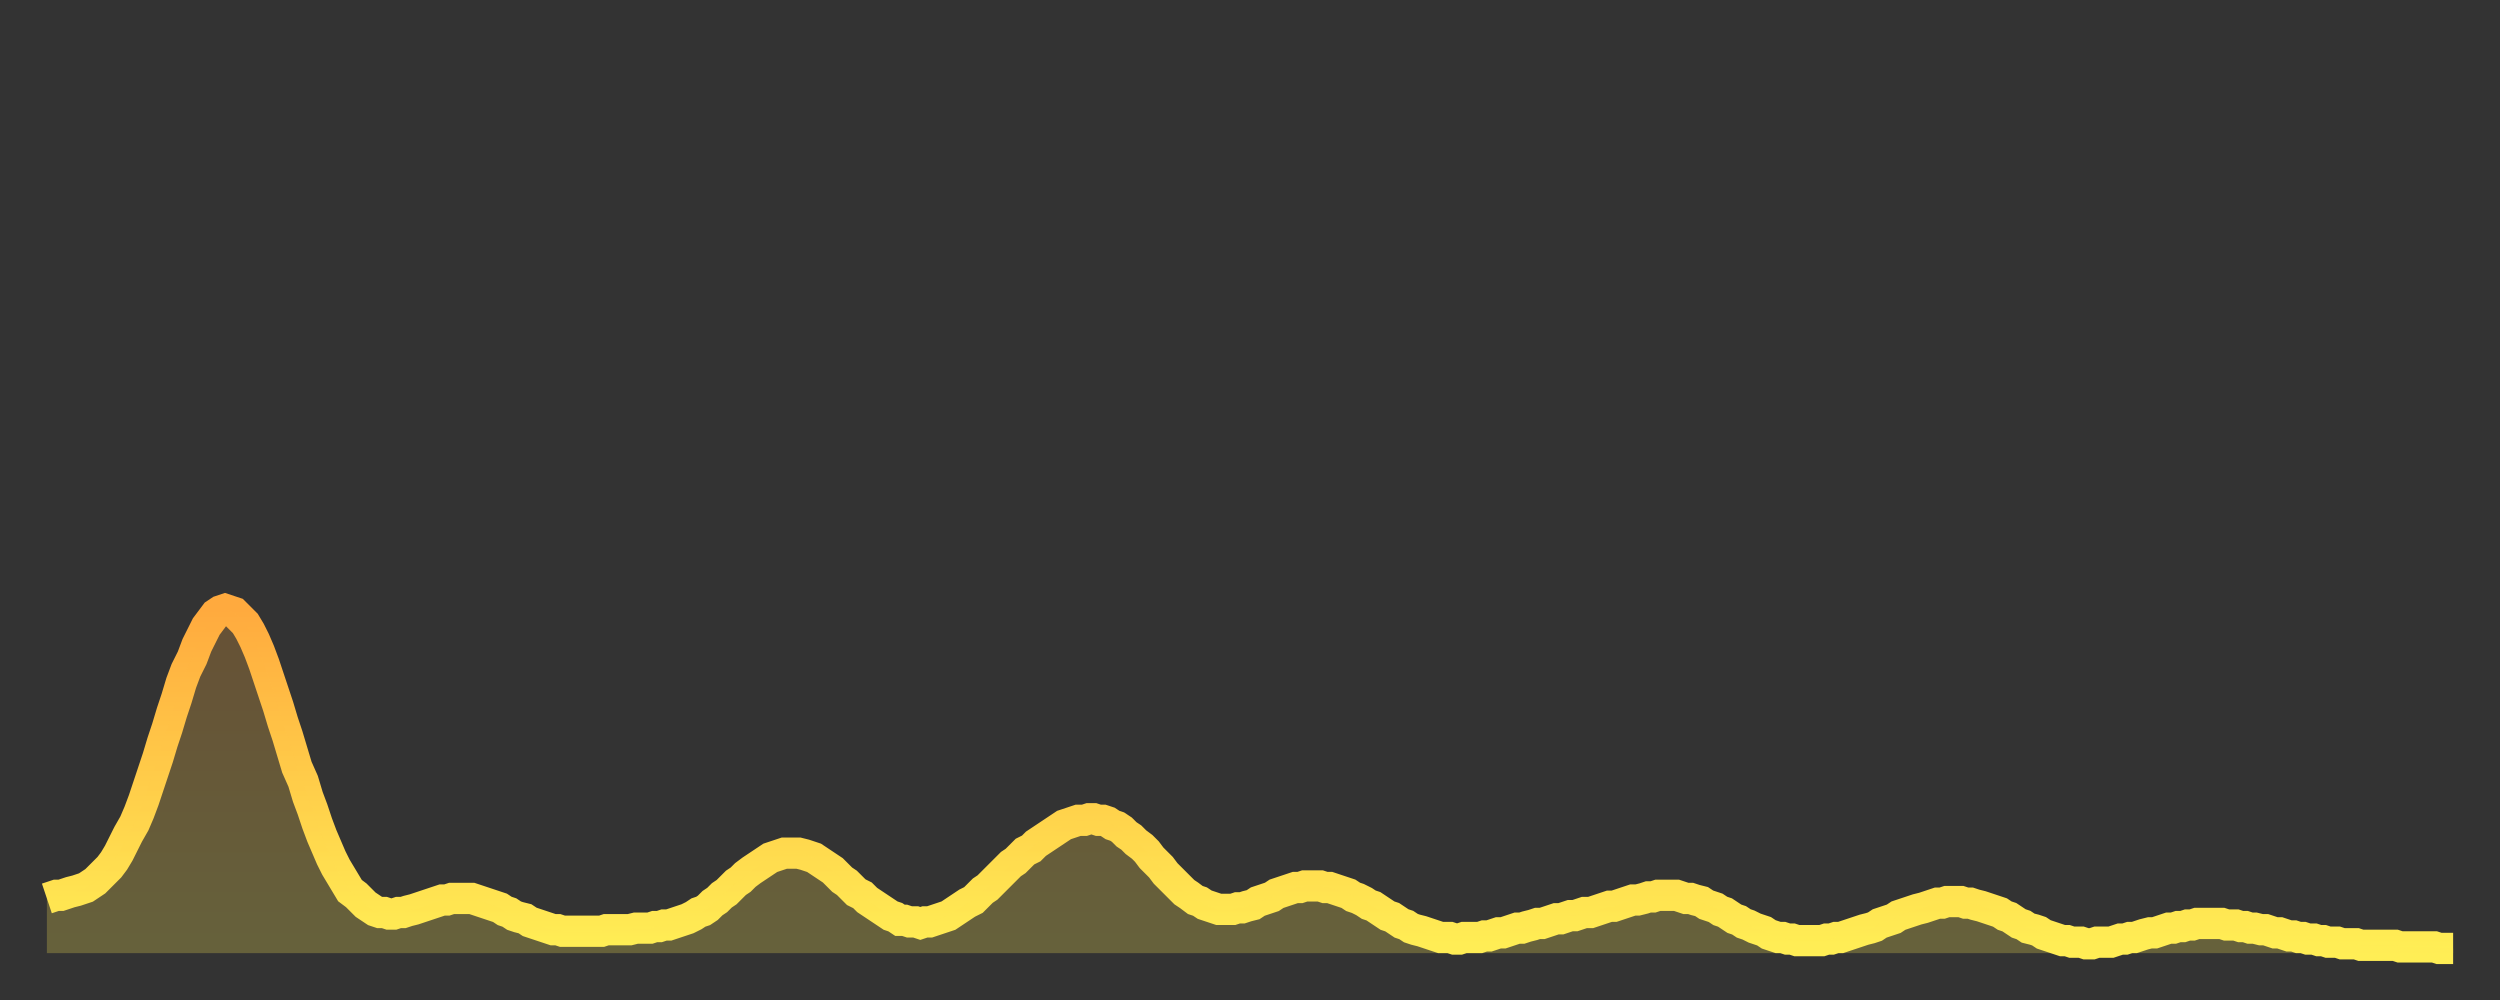
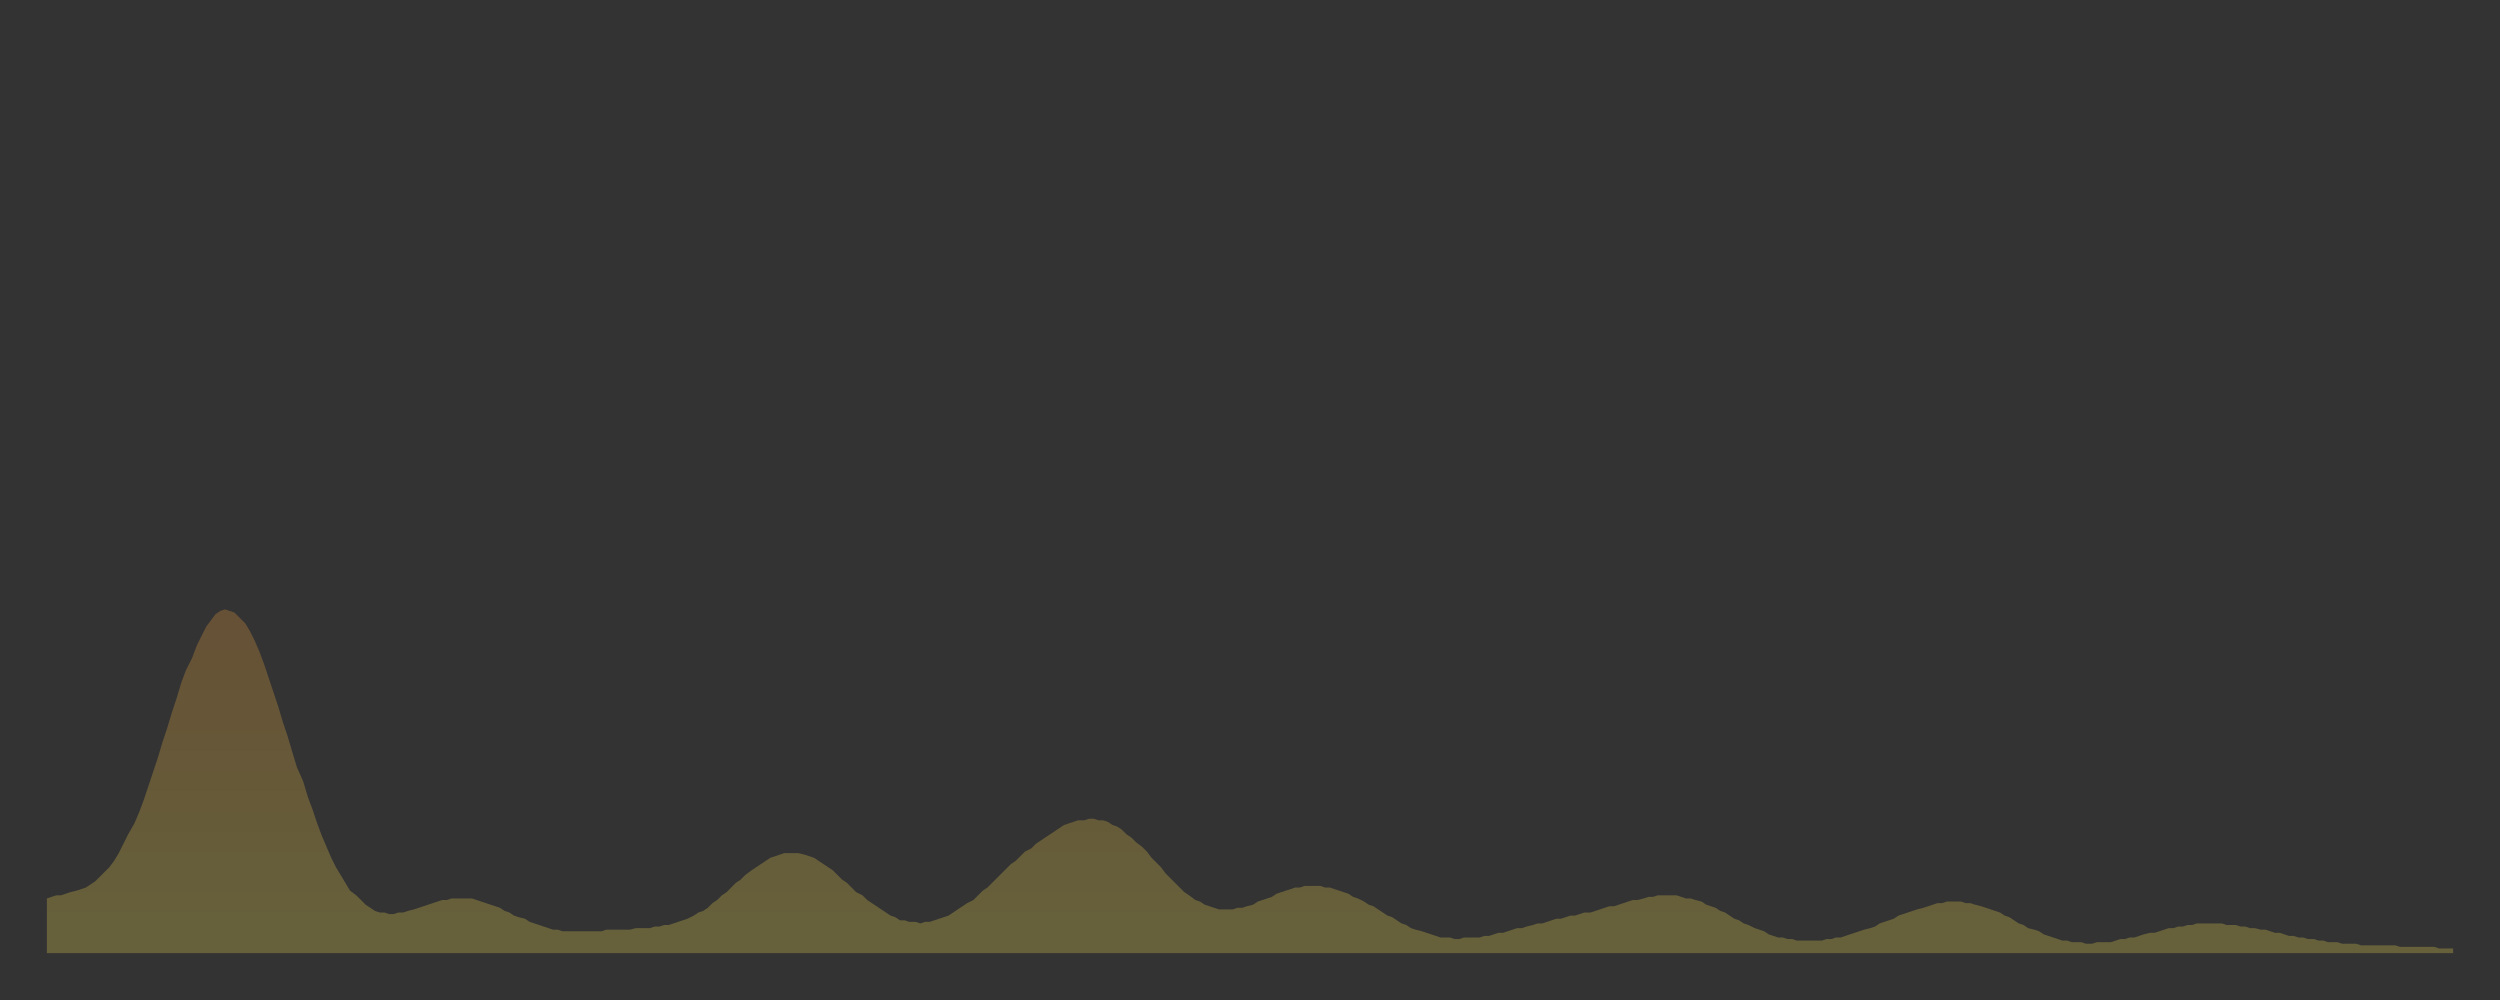
<svg xmlns="http://www.w3.org/2000/svg" baseProfile="full" height="64" version="1.1" width="160">
  <rect width="100%" height="100%" fill="#333333" stroke="none" />
  <defs>
    <linearGradient id="id530490" x1="0" x2="0" y1="0" y2="1">
      <stop offset="0%" stop-color="#ffaa3e" />
      <stop offset="50%" stop-color="#ffcc49" />
      <stop offset="100%" stop-color="#ffee55" />
    </linearGradient>
  </defs>
  <g transform="translate(3,3)">
    <g>
-       <path d="M 0.0 54.5 0.3 54.4 0.6 54.3 0.9 54.3 1.2 54.2 1.5 54.1 1.9 54.0 2.2 53.9 2.5 53.8 2.8 53.6 3.1 53.4 3.4 53.1 3.7 52.8 4.0 52.5 4.3 52.1 4.6 51.6 4.9 51.0 5.2 50.4 5.6 49.7 5.9 49.0 6.2 48.2 6.5 47.3 6.8 46.4 7.1 45.5 7.4 44.5 7.7 43.6 8.0 42.6 8.3 41.7 8.6 40.7 8.9 39.9 9.3 39.1 9.6 38.3 9.9 37.7 10.2 37.1 10.5 36.7 10.8 36.3 11.1 36.1 11.4 36.0 11.7 36.1 12.0 36.2 12.3 36.5 12.7 36.9 13.0 37.4 13.3 38.0 13.6 38.7 13.9 39.5 14.2 40.4 14.5 41.3 14.8 42.2 15.1 43.2 15.4 44.1 15.7 45.1 16.0 46.1 16.4 47.0 16.7 48.0 17.0 48.8 17.3 49.7 17.6 50.5 17.9 51.2 18.2 51.9 18.5 52.5 18.8 53.0 19.1 53.5 19.4 54.0 19.8 54.3 20.1 54.6 20.4 54.9 20.7 55.1 21.0 55.3 21.3 55.4 21.6 55.4 21.9 55.5 22.2 55.5 22.5 55.4 22.8 55.4 23.1 55.3 23.5 55.2 23.8 55.1 24.1 55.0 24.4 54.9 24.7 54.8 25.0 54.7 25.3 54.6 25.6 54.6 25.9 54.5 26.2 54.5 26.5 54.5 26.8 54.5 27.2 54.5 27.5 54.6 27.8 54.7 28.1 54.8 28.4 54.9 28.7 55.0 29.0 55.1 29.3 55.3 29.6 55.4 29.9 55.6 30.2 55.7 30.6 55.8 30.9 56.0 31.2 56.1 31.5 56.2 31.8 56.3 32.1 56.4 32.4 56.5 32.7 56.5 33.0 56.6 33.3 56.6 33.6 56.6 33.9 56.6 34.3 56.6 34.6 56.6 34.9 56.6 35.2 56.6 35.5 56.6 35.8 56.5 36.1 56.5 36.4 56.5 36.7 56.5 37.0 56.5 37.3 56.5 37.7 56.4 38.0 56.4 38.3 56.4 38.6 56.4 38.9 56.3 39.2 56.3 39.5 56.2 39.8 56.2 40.1 56.1 40.4 56.0 40.7 55.9 41.0 55.8 41.4 55.6 41.7 55.4 42.0 55.3 42.3 55.1 42.6 54.8 42.9 54.6 43.2 54.3 43.5 54.1 43.8 53.8 44.1 53.5 44.4 53.3 44.7 53.0 45.1 52.7 45.4 52.5 45.7 52.3 46.0 52.1 46.3 51.9 46.6 51.8 46.9 51.7 47.2 51.6 47.5 51.6 47.8 51.6 48.1 51.6 48.5 51.7 48.8 51.8 49.1 51.9 49.4 52.1 49.7 52.3 50.0 52.5 50.3 52.7 50.6 53.0 50.9 53.3 51.2 53.5 51.5 53.8 51.8 54.1 52.2 54.3 52.5 54.6 52.8 54.8 53.1 55.0 53.4 55.2 53.7 55.4 54.0 55.6 54.3 55.7 54.6 55.9 54.9 55.9 55.2 56.0 55.6 56.0 55.9 56.1 56.2 56.0 56.5 56.0 56.8 55.9 57.1 55.8 57.4 55.7 57.7 55.6 58.0 55.4 58.3 55.2 58.6 55.0 58.9 54.8 59.3 54.6 59.6 54.3 59.9 54.0 60.2 53.8 60.5 53.5 60.8 53.2 61.1 52.9 61.4 52.6 61.7 52.3 62.0 52.1 62.3 51.8 62.6 51.5 63.0 51.3 63.3 51.0 63.6 50.8 63.9 50.6 64.2 50.4 64.5 50.2 64.8 50.0 65.1 49.8 65.4 49.7 65.7 49.6 66.0 49.5 66.4 49.5 66.7 49.4 67.0 49.4 67.3 49.5 67.6 49.5 67.9 49.6 68.2 49.8 68.5 49.9 68.8 50.1 69.1 50.4 69.4 50.6 69.7 50.9 70.1 51.2 70.4 51.5 70.7 51.9 71.0 52.2 71.3 52.5 71.6 52.9 71.9 53.2 72.2 53.5 72.5 53.8 72.8 54.1 73.1 54.3 73.5 54.6 73.8 54.7 74.1 54.9 74.4 55.0 74.7 55.1 75.0 55.2 75.3 55.2 75.6 55.2 75.9 55.2 76.2 55.1 76.5 55.1 76.8 55.0 77.2 54.9 77.5 54.7 77.8 54.6 78.1 54.5 78.4 54.4 78.7 54.2 79.0 54.1 79.3 54.0 79.6 53.9 79.9 53.8 80.2 53.8 80.5 53.7 80.9 53.7 81.2 53.7 81.5 53.7 81.8 53.8 82.1 53.8 82.4 53.9 82.7 54.0 83.0 54.1 83.3 54.2 83.6 54.4 83.9 54.5 84.3 54.7 84.6 54.9 84.9 55.0 85.2 55.2 85.5 55.4 85.8 55.6 86.1 55.7 86.4 55.9 86.7 56.1 87.0 56.2 87.3 56.4 87.6 56.5 88.0 56.6 88.3 56.7 88.6 56.8 88.9 56.9 89.2 57.0 89.5 57.0 89.8 57.0 90.1 57.1 90.4 57.1 90.7 57.0 91.0 57.0 91.4 57.0 91.7 57.0 92.0 56.9 92.3 56.9 92.6 56.8 92.9 56.7 93.2 56.7 93.5 56.6 93.8 56.5 94.1 56.4 94.4 56.4 94.7 56.3 95.1 56.2 95.4 56.1 95.7 56.1 96.0 56.0 96.3 55.9 96.6 55.8 96.9 55.8 97.2 55.7 97.5 55.6 97.8 55.6 98.1 55.5 98.4 55.4 98.8 55.4 99.1 55.3 99.4 55.2 99.7 55.1 100.0 55.0 100.3 55.0 100.6 54.9 100.9 54.8 101.2 54.7 101.5 54.6 101.8 54.6 102.2 54.5 102.5 54.4 102.8 54.4 103.1 54.3 103.4 54.3 103.7 54.3 104.0 54.3 104.3 54.3 104.6 54.4 104.9 54.5 105.2 54.5 105.5 54.6 105.9 54.7 106.2 54.9 106.5 55.0 106.8 55.1 107.1 55.3 107.4 55.4 107.7 55.6 108.0 55.8 108.3 55.9 108.6 56.1 108.9 56.2 109.3 56.4 109.6 56.5 109.9 56.6 110.2 56.8 110.5 56.9 110.8 57.0 111.1 57.0 111.4 57.1 111.7 57.1 112.0 57.2 112.3 57.2 112.6 57.2 113.0 57.2 113.3 57.2 113.6 57.2 113.9 57.1 114.2 57.1 114.5 57.0 114.8 57.0 115.1 56.9 115.4 56.8 115.7 56.7 116.0 56.6 116.3 56.5 116.7 56.4 117.0 56.3 117.3 56.1 117.6 56.0 117.9 55.9 118.2 55.8 118.5 55.6 118.8 55.5 119.1 55.4 119.4 55.3 119.7 55.2 120.1 55.1 120.4 55.0 120.7 54.9 121.0 54.8 121.3 54.8 121.6 54.7 121.9 54.7 122.2 54.7 122.5 54.7 122.8 54.8 123.1 54.8 123.4 54.9 123.8 55.0 124.1 55.1 124.4 55.2 124.7 55.3 125.0 55.4 125.3 55.6 125.6 55.7 125.9 55.9 126.2 56.1 126.5 56.2 126.8 56.4 127.2 56.5 127.5 56.6 127.8 56.8 128.1 56.9 128.4 57.0 128.7 57.1 129.0 57.2 129.3 57.2 129.6 57.3 129.9 57.3 130.2 57.3 130.5 57.4 130.9 57.4 131.2 57.3 131.5 57.3 131.8 57.3 132.1 57.3 132.4 57.2 132.7 57.1 133.0 57.1 133.3 57.0 133.6 57.0 133.9 56.9 134.2 56.8 134.6 56.7 134.9 56.7 135.2 56.6 135.5 56.5 135.8 56.4 136.1 56.4 136.4 56.3 136.7 56.3 137.0 56.2 137.3 56.2 137.6 56.1 138.0 56.1 138.3 56.1 138.6 56.1 138.9 56.1 139.2 56.1 139.5 56.2 139.8 56.2 140.1 56.2 140.4 56.3 140.7 56.3 141.0 56.4 141.3 56.4 141.7 56.5 142.0 56.5 142.3 56.6 142.6 56.7 142.9 56.7 143.2 56.8 143.5 56.9 143.8 56.9 144.1 57.0 144.4 57.0 144.7 57.1 145.1 57.1 145.4 57.2 145.7 57.2 146.0 57.3 146.3 57.3 146.6 57.3 146.9 57.4 147.2 57.4 147.5 57.4 147.8 57.4 148.1 57.5 148.4 57.5 148.8 57.5 149.1 57.5 149.4 57.5 149.7 57.5 150.0 57.5 150.3 57.5 150.6 57.6 150.9 57.6 151.2 57.6 151.5 57.6 151.8 57.6 152.1 57.6 152.5 57.6 152.8 57.6 153.1 57.7 153.4 57.7 153.7 57.7 154.0 57.7" fill="none" id="graph-curve" opacity="1" stroke="url(#id530490)" stroke-width="2" />
      <path d="M 0 58 L 0.0 54.5 0.3 54.4 0.6 54.3 0.9 54.3 1.2 54.2 1.5 54.1 1.9 54.0 2.2 53.9 2.5 53.8 2.8 53.6 3.1 53.4 3.4 53.1 3.7 52.8 4.0 52.5 4.3 52.1 4.6 51.6 4.9 51.0 5.2 50.4 5.6 49.7 5.9 49.0 6.2 48.2 6.5 47.3 6.8 46.4 7.1 45.5 7.4 44.5 7.7 43.6 8.0 42.6 8.3 41.7 8.6 40.7 8.9 39.9 9.3 39.1 9.6 38.3 9.9 37.7 10.2 37.1 10.5 36.7 10.8 36.3 11.1 36.1 11.4 36.0 11.7 36.1 12.0 36.2 12.3 36.5 12.7 36.9 13.0 37.4 13.3 38.0 13.6 38.7 13.9 39.5 14.2 40.4 14.5 41.3 14.8 42.2 15.1 43.2 15.4 44.1 15.7 45.1 16.0 46.1 16.4 47.0 16.7 48.0 17.0 48.8 17.3 49.7 17.6 50.5 17.9 51.2 18.2 51.9 18.5 52.5 18.8 53.0 19.1 53.5 19.4 54.0 19.8 54.3 20.1 54.6 20.4 54.9 20.7 55.1 21.0 55.3 21.3 55.4 21.6 55.4 21.9 55.5 22.2 55.5 22.5 55.4 22.8 55.4 23.1 55.3 23.5 55.2 23.8 55.1 24.1 55.0 24.4 54.9 24.7 54.8 25.0 54.7 25.3 54.6 25.6 54.6 25.9 54.5 26.2 54.5 26.5 54.5 26.8 54.5 27.2 54.5 27.5 54.6 27.8 54.7 28.1 54.8 28.4 54.9 28.7 55.0 29.0 55.1 29.3 55.3 29.6 55.4 29.9 55.6 30.2 55.7 30.6 55.8 30.9 56.0 31.2 56.1 31.5 56.2 31.8 56.3 32.1 56.4 32.4 56.5 32.7 56.5 33.0 56.6 33.3 56.6 33.6 56.6 33.9 56.6 34.3 56.6 34.6 56.6 34.9 56.6 35.2 56.6 35.5 56.6 35.8 56.5 36.1 56.5 36.4 56.5 36.7 56.5 37.0 56.5 37.3 56.5 37.7 56.4 38.0 56.4 38.3 56.4 38.6 56.4 38.9 56.3 39.2 56.3 39.5 56.2 39.8 56.2 40.1 56.1 40.4 56.0 40.7 55.9 41.0 55.8 41.4 55.6 41.7 55.4 42.0 55.3 42.3 55.1 42.6 54.8 42.9 54.6 43.2 54.3 43.5 54.1 43.8 53.8 44.1 53.5 44.4 53.3 44.7 53.0 45.1 52.7 45.4 52.5 45.7 52.3 46.0 52.1 46.3 51.9 46.6 51.8 46.9 51.7 47.2 51.6 47.5 51.6 47.8 51.6 48.1 51.6 48.5 51.7 48.8 51.8 49.1 51.9 49.4 52.1 49.7 52.3 50.0 52.5 50.3 52.7 50.6 53.0 50.9 53.3 51.2 53.5 51.5 53.8 51.8 54.1 52.2 54.3 52.5 54.6 52.8 54.8 53.1 55.0 53.4 55.2 53.7 55.4 54.0 55.6 54.3 55.7 54.6 55.9 54.9 55.9 55.2 56.0 55.6 56.0 55.9 56.1 56.2 56.0 56.5 56.0 56.8 55.9 57.1 55.8 57.4 55.7 57.7 55.6 58.0 55.4 58.3 55.2 58.6 55.0 58.9 54.8 59.3 54.6 59.6 54.3 59.9 54.0 60.2 53.8 60.5 53.5 60.8 53.2 61.1 52.9 61.4 52.6 61.7 52.3 62.0 52.1 62.3 51.8 62.6 51.5 63.0 51.3 63.3 51.0 63.6 50.8 63.9 50.6 64.2 50.4 64.5 50.2 64.8 50.0 65.1 49.8 65.4 49.7 65.7 49.6 66.0 49.5 66.4 49.5 66.7 49.4 67.0 49.4 67.3 49.5 67.6 49.5 67.9 49.6 68.2 49.8 68.5 49.9 68.8 50.1 69.1 50.4 69.4 50.6 69.7 50.9 70.1 51.2 70.4 51.5 70.7 51.9 71.0 52.2 71.3 52.5 71.6 52.9 71.9 53.2 72.2 53.5 72.5 53.8 72.8 54.1 73.1 54.3 73.5 54.6 73.8 54.7 74.1 54.9 74.4 55.0 74.7 55.1 75.0 55.2 75.3 55.2 75.6 55.2 75.9 55.2 76.2 55.1 76.5 55.1 76.8 55.0 77.2 54.9 77.5 54.7 77.8 54.6 78.1 54.5 78.4 54.4 78.7 54.2 79.0 54.1 79.3 54.0 79.6 53.9 79.9 53.8 80.2 53.8 80.5 53.7 80.9 53.7 81.2 53.7 81.5 53.7 81.8 53.8 82.1 53.8 82.4 53.9 82.7 54.0 83.0 54.1 83.3 54.2 83.6 54.4 83.9 54.5 84.3 54.7 84.6 54.9 84.9 55.0 85.2 55.2 85.5 55.4 85.8 55.6 86.1 55.7 86.4 55.9 86.7 56.1 87.0 56.2 87.3 56.4 87.6 56.5 88.0 56.6 88.3 56.7 88.6 56.8 88.9 56.9 89.2 57.0 89.5 57.0 89.8 57.0 90.1 57.1 90.4 57.1 90.7 57.0 91.0 57.0 91.4 57.0 91.7 57.0 92.0 56.9 92.3 56.9 92.6 56.8 92.9 56.7 93.2 56.7 93.5 56.6 93.8 56.5 94.1 56.4 94.4 56.4 94.7 56.3 95.1 56.2 95.4 56.1 95.7 56.1 96.0 56.0 96.3 55.9 96.6 55.8 96.9 55.8 97.2 55.7 97.5 55.6 97.8 55.6 98.1 55.5 98.4 55.4 98.8 55.4 99.1 55.3 99.4 55.2 99.7 55.1 100.0 55.0 100.3 55.0 100.6 54.9 100.9 54.8 101.2 54.7 101.5 54.6 101.8 54.6 102.2 54.5 102.5 54.4 102.8 54.4 103.1 54.3 103.4 54.3 103.7 54.3 104.0 54.3 104.3 54.3 104.6 54.4 104.9 54.5 105.2 54.5 105.5 54.6 105.9 54.7 106.2 54.9 106.5 55.0 106.8 55.1 107.1 55.3 107.4 55.4 107.7 55.6 108.0 55.8 108.3 55.9 108.6 56.1 108.9 56.2 109.3 56.4 109.6 56.5 109.9 56.6 110.2 56.8 110.5 56.9 110.8 57.0 111.1 57.0 111.4 57.1 111.7 57.1 112.0 57.2 112.3 57.2 112.6 57.2 113.0 57.2 113.3 57.2 113.6 57.2 113.9 57.1 114.2 57.1 114.5 57.0 114.8 57.0 115.1 56.9 115.4 56.8 115.7 56.7 116.0 56.6 116.3 56.5 116.7 56.4 117.0 56.3 117.3 56.1 117.6 56.0 117.9 55.9 118.2 55.8 118.5 55.6 118.8 55.5 119.1 55.4 119.4 55.3 119.7 55.2 120.1 55.1 120.4 55.0 120.7 54.9 121.0 54.8 121.3 54.8 121.6 54.7 121.9 54.7 122.2 54.7 122.5 54.7 122.8 54.8 123.1 54.8 123.4 54.9 123.8 55.0 124.1 55.1 124.4 55.2 124.7 55.3 125.0 55.4 125.3 55.6 125.6 55.7 125.9 55.9 126.2 56.1 126.5 56.2 126.8 56.4 127.2 56.5 127.5 56.6 127.8 56.8 128.1 56.9 128.4 57.0 128.7 57.1 129.0 57.2 129.3 57.2 129.6 57.3 129.9 57.3 130.2 57.3 130.5 57.4 130.9 57.4 131.2 57.3 131.5 57.3 131.8 57.3 132.1 57.3 132.4 57.2 132.7 57.1 133.0 57.1 133.3 57.0 133.6 57.0 133.9 56.9 134.2 56.8 134.6 56.7 134.9 56.7 135.2 56.6 135.5 56.5 135.8 56.4 136.1 56.4 136.4 56.3 136.7 56.3 137.0 56.2 137.3 56.2 137.6 56.1 138.0 56.1 138.3 56.1 138.6 56.1 138.9 56.1 139.2 56.1 139.5 56.2 139.8 56.2 140.1 56.2 140.4 56.3 140.7 56.3 141.0 56.4 141.3 56.4 141.7 56.5 142.0 56.5 142.3 56.6 142.6 56.7 142.9 56.7 143.2 56.8 143.5 56.9 143.8 56.9 144.1 57.0 144.4 57.0 144.7 57.1 145.1 57.1 145.4 57.2 145.7 57.2 146.0 57.3 146.3 57.3 146.6 57.3 146.9 57.4 147.2 57.4 147.5 57.4 147.8 57.4 148.1 57.5 148.4 57.5 148.8 57.5 149.1 57.5 149.4 57.5 149.7 57.5 150.0 57.5 150.3 57.5 150.6 57.6 150.9 57.6 151.2 57.6 151.5 57.6 151.8 57.6 152.1 57.6 152.5 57.6 152.8 57.6 153.1 57.7 153.4 57.7 153.7 57.7 154.0 57.7 154 58" fill="url(#id530490)" fill-opacity=".25" id="graph-shadow" />
    </g>
  </g>
</svg>